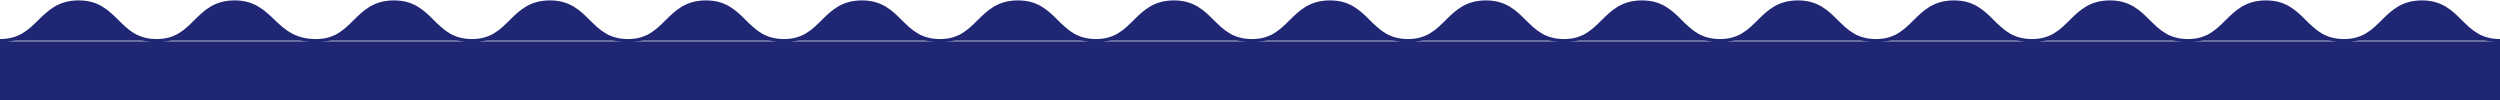
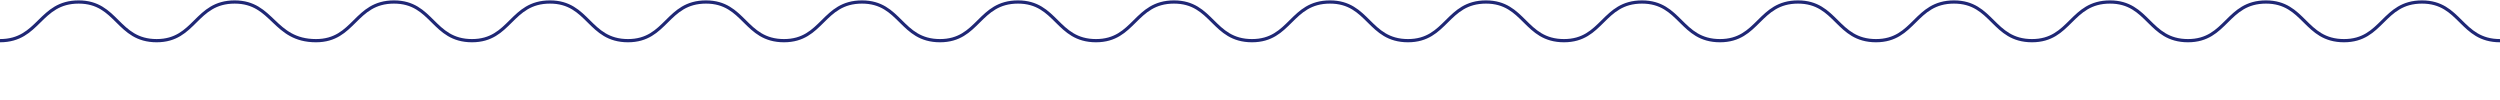
<svg xmlns="http://www.w3.org/2000/svg" version="1.1" id="b" x="0px" y="0px" viewBox="0 0 375 15" style="enable-background:new 0 0 375 15;" xml:space="preserve">
  <style type="text/css">
	.st0{fill:#1F2775;}
	.st1{fill:none;stroke:#1F2775;stroke-width:0.484;stroke-miterlimit:10;}
</style>
  <g id="c">
    <g>
-       <rect y="6.2" class="st0" width="375" height="371" />
      <g>
-         <path class="st0" d="M375,6.1c-5.9,0-5.9-5.8-11.7-5.8c-5.9,0-5.9,5.8-11.7,5.8c-5.9,0-5.9-5.8-11.7-5.8c-5.9,0-5.9,5.8-11.7,5.8     c-5.9,0-5.9-5.8-11.7-5.8c-5.9,0-5.9,5.8-11.7,5.8c-5.9,0-5.9-5.8-11.7-5.8c-5.9,0-5.9,5.8-11.7,5.8c-5.9,0-5.9-5.8-11.7-5.8     c-5.9,0-5.9,5.8-11.7,5.8c-5.9,0-5.9-5.8-11.7-5.8c-5.9,0-5.9,5.8-11.7,5.8c-5.9,0-5.9-5.8-11.7-5.8c-5.9,0-5.9,5.8-11.7,5.8     c-5.9,0-5.9-5.8-11.7-5.8c-5.9,0-5.9,5.8-11.7,5.8c-5.9,0-5.9-5.8-11.7-5.8c-5.9,0-5.9,5.8-11.7,5.8c-5.9,0-5.9-5.8-11.7-5.8     c-5.9,0-5.9,5.8-11.7,5.8c-5.9,0-5.9-5.8-11.7-5.8c-5.9,0-5.9,5.8-11.7,5.8c-5.9,0-5.9-5.8-11.7-5.8c-5.9,0-5.9,5.8-11.7,5.8     c-5.9,0-5.9-5.8-11.7-5.8c-5.9,0-5.9,5.8-11.7,5.8c-5.9,0-5.9-5.8-11.7-5.8c-5.9,0-5.9,5.8-11.7,5.8C41,6.1,41,0.3,35.2,0.3     c-5.9,0-5.9,5.8-11.7,5.8c-5.9,0-5.9-5.8-11.7-5.8C5.9,0.3,5.9,6.1,0,6.1" />
        <path class="st1" d="M375,6.1c-5.9,0-5.9-5.8-11.7-5.8c-5.9,0-5.9,5.8-11.7,5.8c-5.9,0-5.9-5.8-11.7-5.8c-5.9,0-5.9,5.8-11.7,5.8     c-5.9,0-5.9-5.8-11.7-5.8c-5.9,0-5.9,5.8-11.7,5.8c-5.9,0-5.9-5.8-11.7-5.8c-5.9,0-5.9,5.8-11.7,5.8c-5.9,0-5.9-5.8-11.7-5.8     c-5.9,0-5.9,5.8-11.7,5.8c-5.9,0-5.9-5.8-11.7-5.8c-5.9,0-5.9,5.8-11.7,5.8c-5.9,0-5.9-5.8-11.7-5.8c-5.9,0-5.9,5.8-11.7,5.8     c-5.9,0-5.9-5.8-11.7-5.8c-5.9,0-5.9,5.8-11.7,5.8c-5.9,0-5.9-5.8-11.7-5.8c-5.9,0-5.9,5.8-11.7,5.8c-5.9,0-5.9-5.8-11.7-5.8     c-5.9,0-5.9,5.8-11.7,5.8c-5.9,0-5.9-5.8-11.7-5.8c-5.9,0-5.9,5.8-11.7,5.8c-5.9,0-5.9-5.8-11.7-5.8c-5.9,0-5.9,5.8-11.7,5.8     c-5.9,0-5.9-5.8-11.7-5.8c-5.9,0-5.9,5.8-11.7,5.8c-5.9,0-5.9-5.8-11.7-5.8c-5.9,0-5.9,5.8-11.7,5.8C41,6.1,41,0.3,35.2,0.3     c-5.9,0-5.9,5.8-11.7,5.8c-5.9,0-5.9-5.8-11.7-5.8C5.9,0.3,5.9,6.1,0,6.1" />
      </g>
      <g>
-         <path class="st0" d="M0,377.3c5.9,0,5.9,5.8,11.7,5.8c5.9,0,5.9-5.8,11.7-5.8c5.9,0,5.9,5.8,11.7,5.8c5.9,0,5.9-5.8,11.7-5.8     c5.9,0,5.9,5.8,11.7,5.8c5.9,0,5.9-5.8,11.7-5.8c5.9,0,5.9,5.8,11.7,5.8s5.9-5.8,11.7-5.8c5.9,0,5.9,5.8,11.7,5.8     c5.9,0,5.9-5.8,11.7-5.8c5.9,0,5.9,5.8,11.7,5.8c5.9,0,5.9-5.8,11.7-5.8s5.9,5.8,11.7,5.8c5.9,0,5.9-5.8,11.7-5.8     c5.9,0,5.9,5.8,11.7,5.8c5.9,0,5.9-5.8,11.7-5.8c5.9,0,5.9,5.8,11.7,5.8c5.9,0,5.9-5.8,11.7-5.8c5.9,0,5.9,5.8,11.7,5.8     c5.9,0,5.9-5.8,11.7-5.8s5.9,5.8,11.7,5.8c5.9,0,5.9-5.8,11.7-5.8c5.9,0,5.9,5.8,11.7,5.8c5.9,0,5.9-5.8,11.7-5.8     c5.9,0,5.9,5.8,11.7,5.8s5.9-5.8,11.7-5.8c5.9,0,5.9,5.8,11.7,5.8c5.9,0,5.9-5.8,11.7-5.8c5.9,0,5.9,5.8,11.7,5.8     c5.9,0,5.9-5.8,11.7-5.8c5.9,0,5.9,5.8,11.7,5.8s5.9-5.8,11.7-5.8" />
-         <path class="st1" d="M0,377.3c5.9,0,5.9,5.8,11.7,5.8c5.9,0,5.9-5.8,11.7-5.8c5.9,0,5.9,5.8,11.7,5.8c5.9,0,5.9-5.8,11.7-5.8     c5.9,0,5.9,5.8,11.7,5.8c5.9,0,5.9-5.8,11.7-5.8c5.9,0,5.9,5.8,11.7,5.8s5.9-5.8,11.7-5.8c5.9,0,5.9,5.8,11.7,5.8     c5.9,0,5.9-5.8,11.7-5.8c5.9,0,5.9,5.8,11.7,5.8c5.9,0,5.9-5.8,11.7-5.8s5.9,5.8,11.7,5.8c5.9,0,5.9-5.8,11.7-5.8     c5.9,0,5.9,5.8,11.7,5.8c5.9,0,5.9-5.8,11.7-5.8c5.9,0,5.9,5.8,11.7,5.8c5.9,0,5.9-5.8,11.7-5.8c5.9,0,5.9,5.8,11.7,5.8     c5.9,0,5.9-5.8,11.7-5.8s5.9,5.8,11.7,5.8c5.9,0,5.9-5.8,11.7-5.8c5.9,0,5.9,5.8,11.7,5.8c5.9,0,5.9-5.8,11.7-5.8     c5.9,0,5.9,5.8,11.7,5.8s5.9-5.8,11.7-5.8c5.9,0,5.9,5.8,11.7,5.8c5.9,0,5.9-5.8,11.7-5.8c5.9,0,5.9,5.8,11.7,5.8     c5.9,0,5.9-5.8,11.7-5.8c5.9,0,5.9,5.8,11.7,5.8s5.9-5.8,11.7-5.8" />
-       </g>
+         </g>
    </g>
  </g>
</svg>